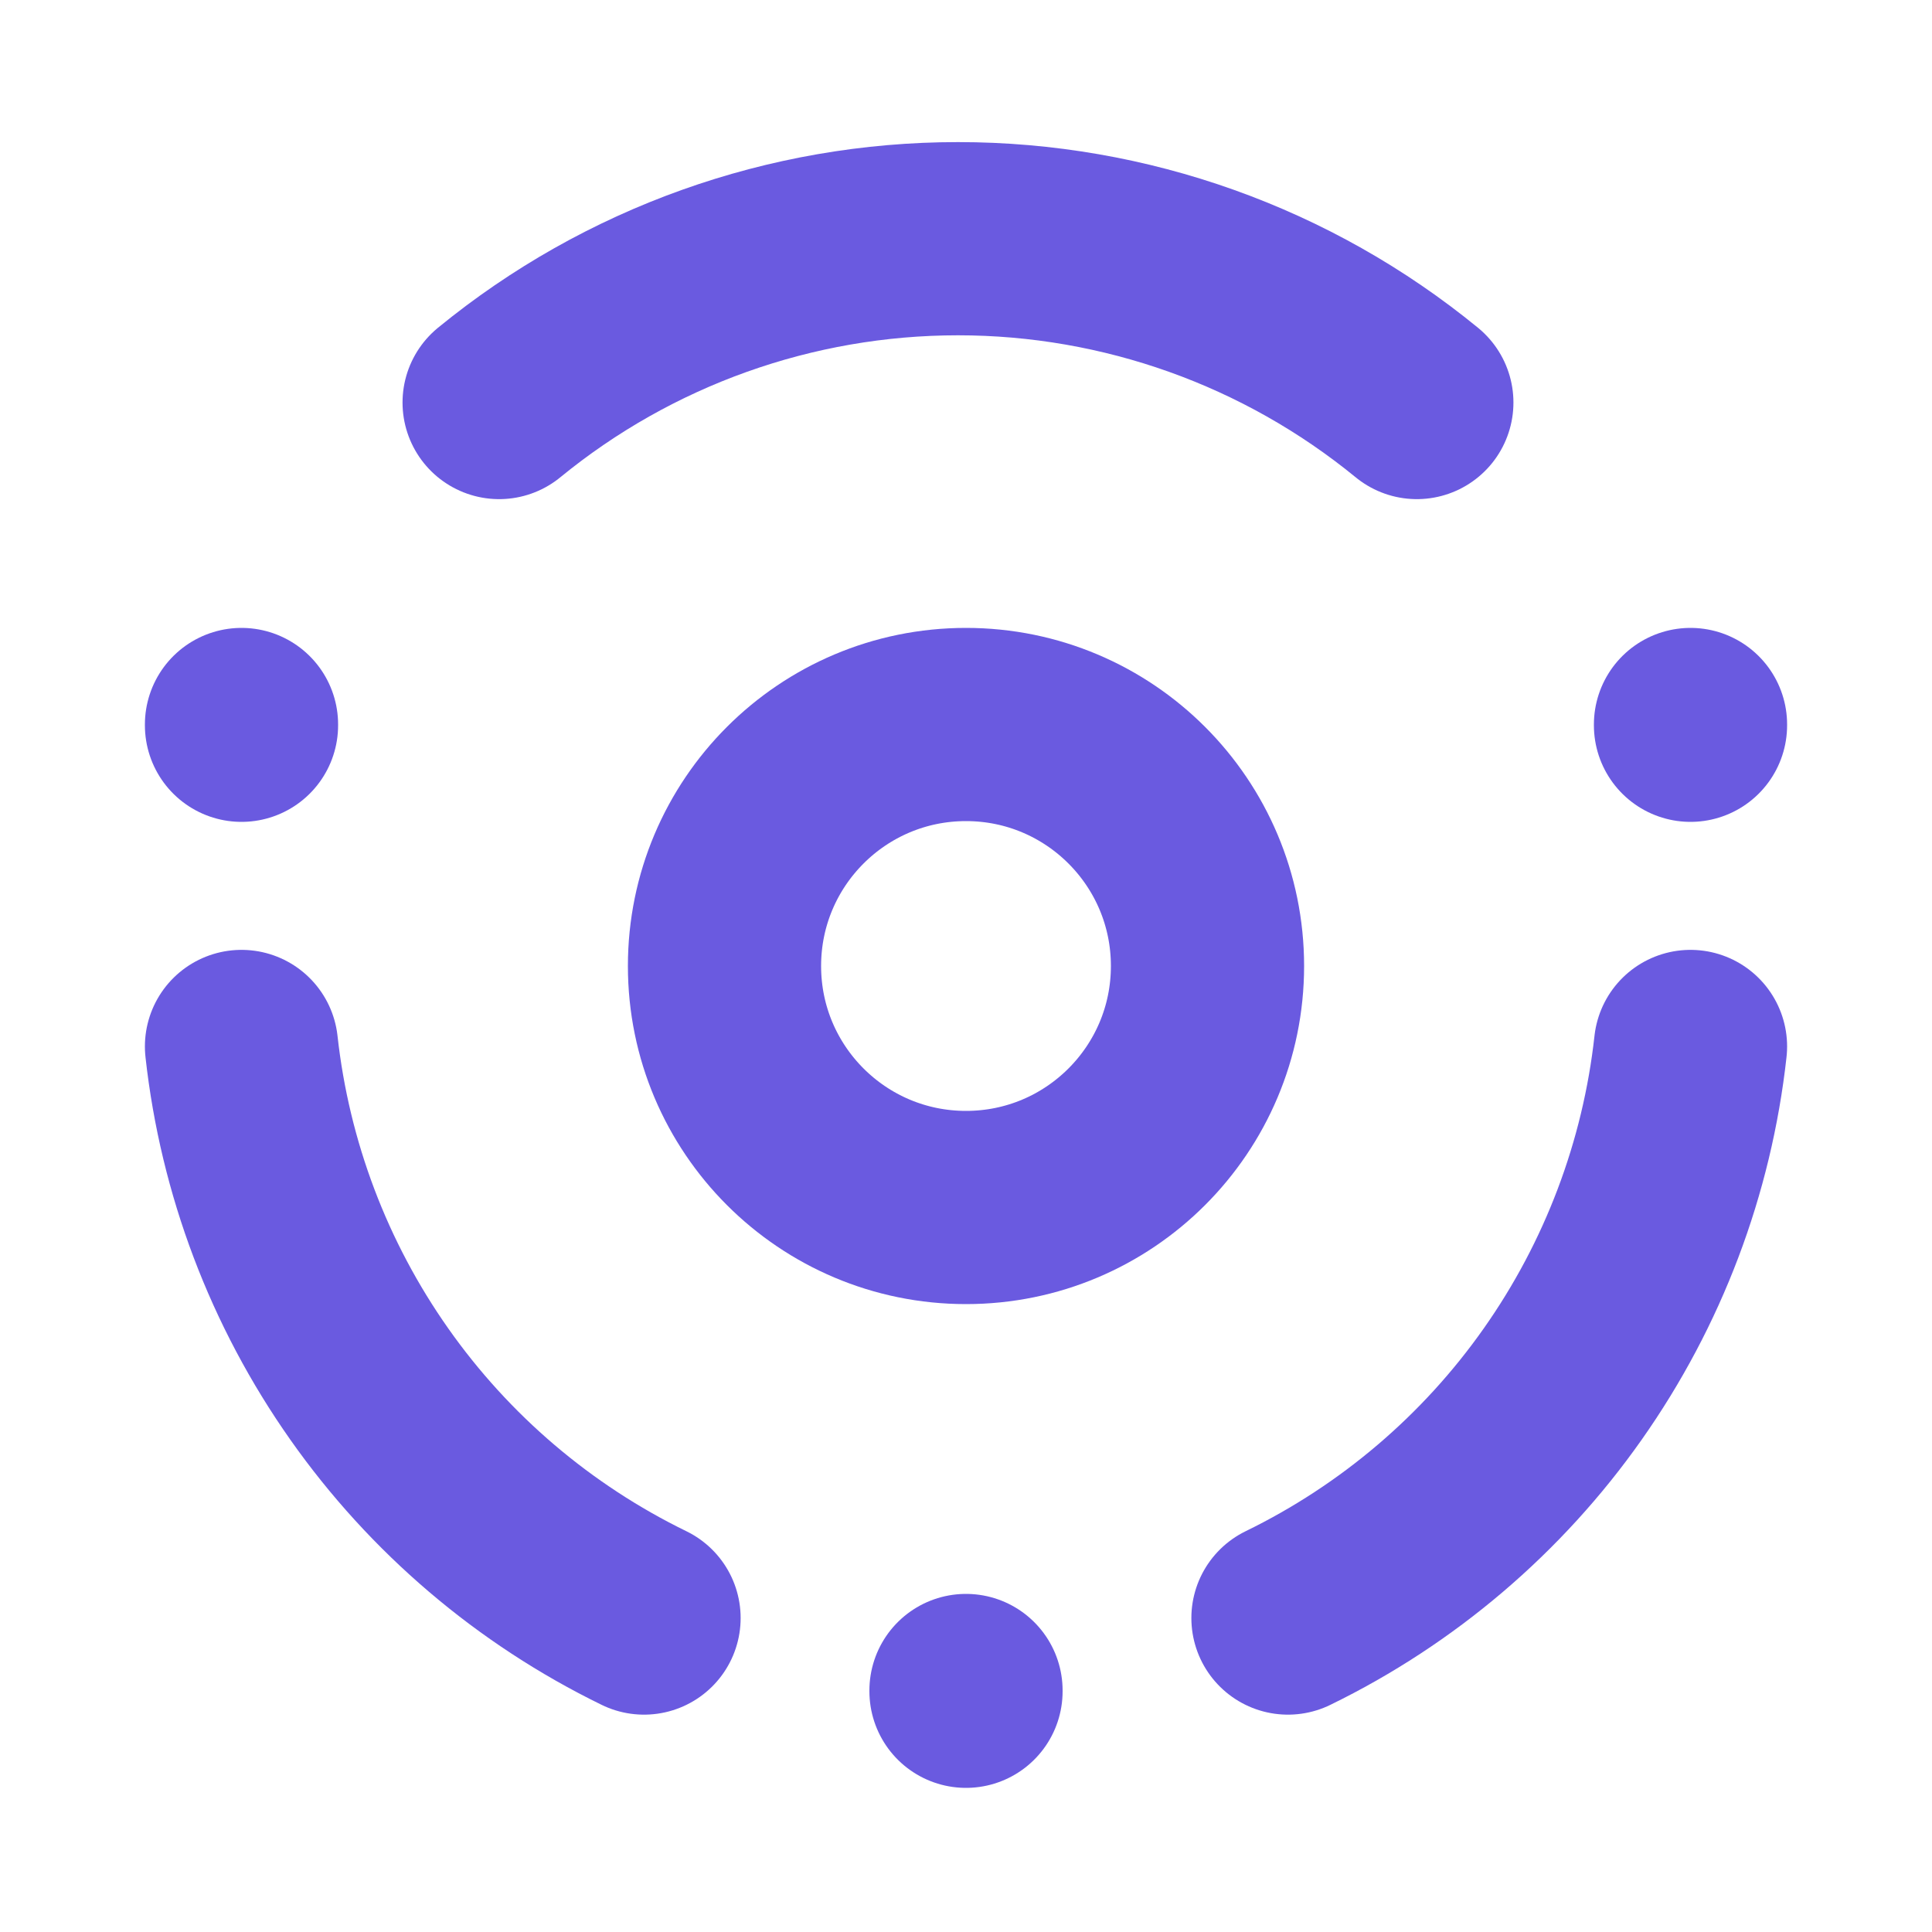
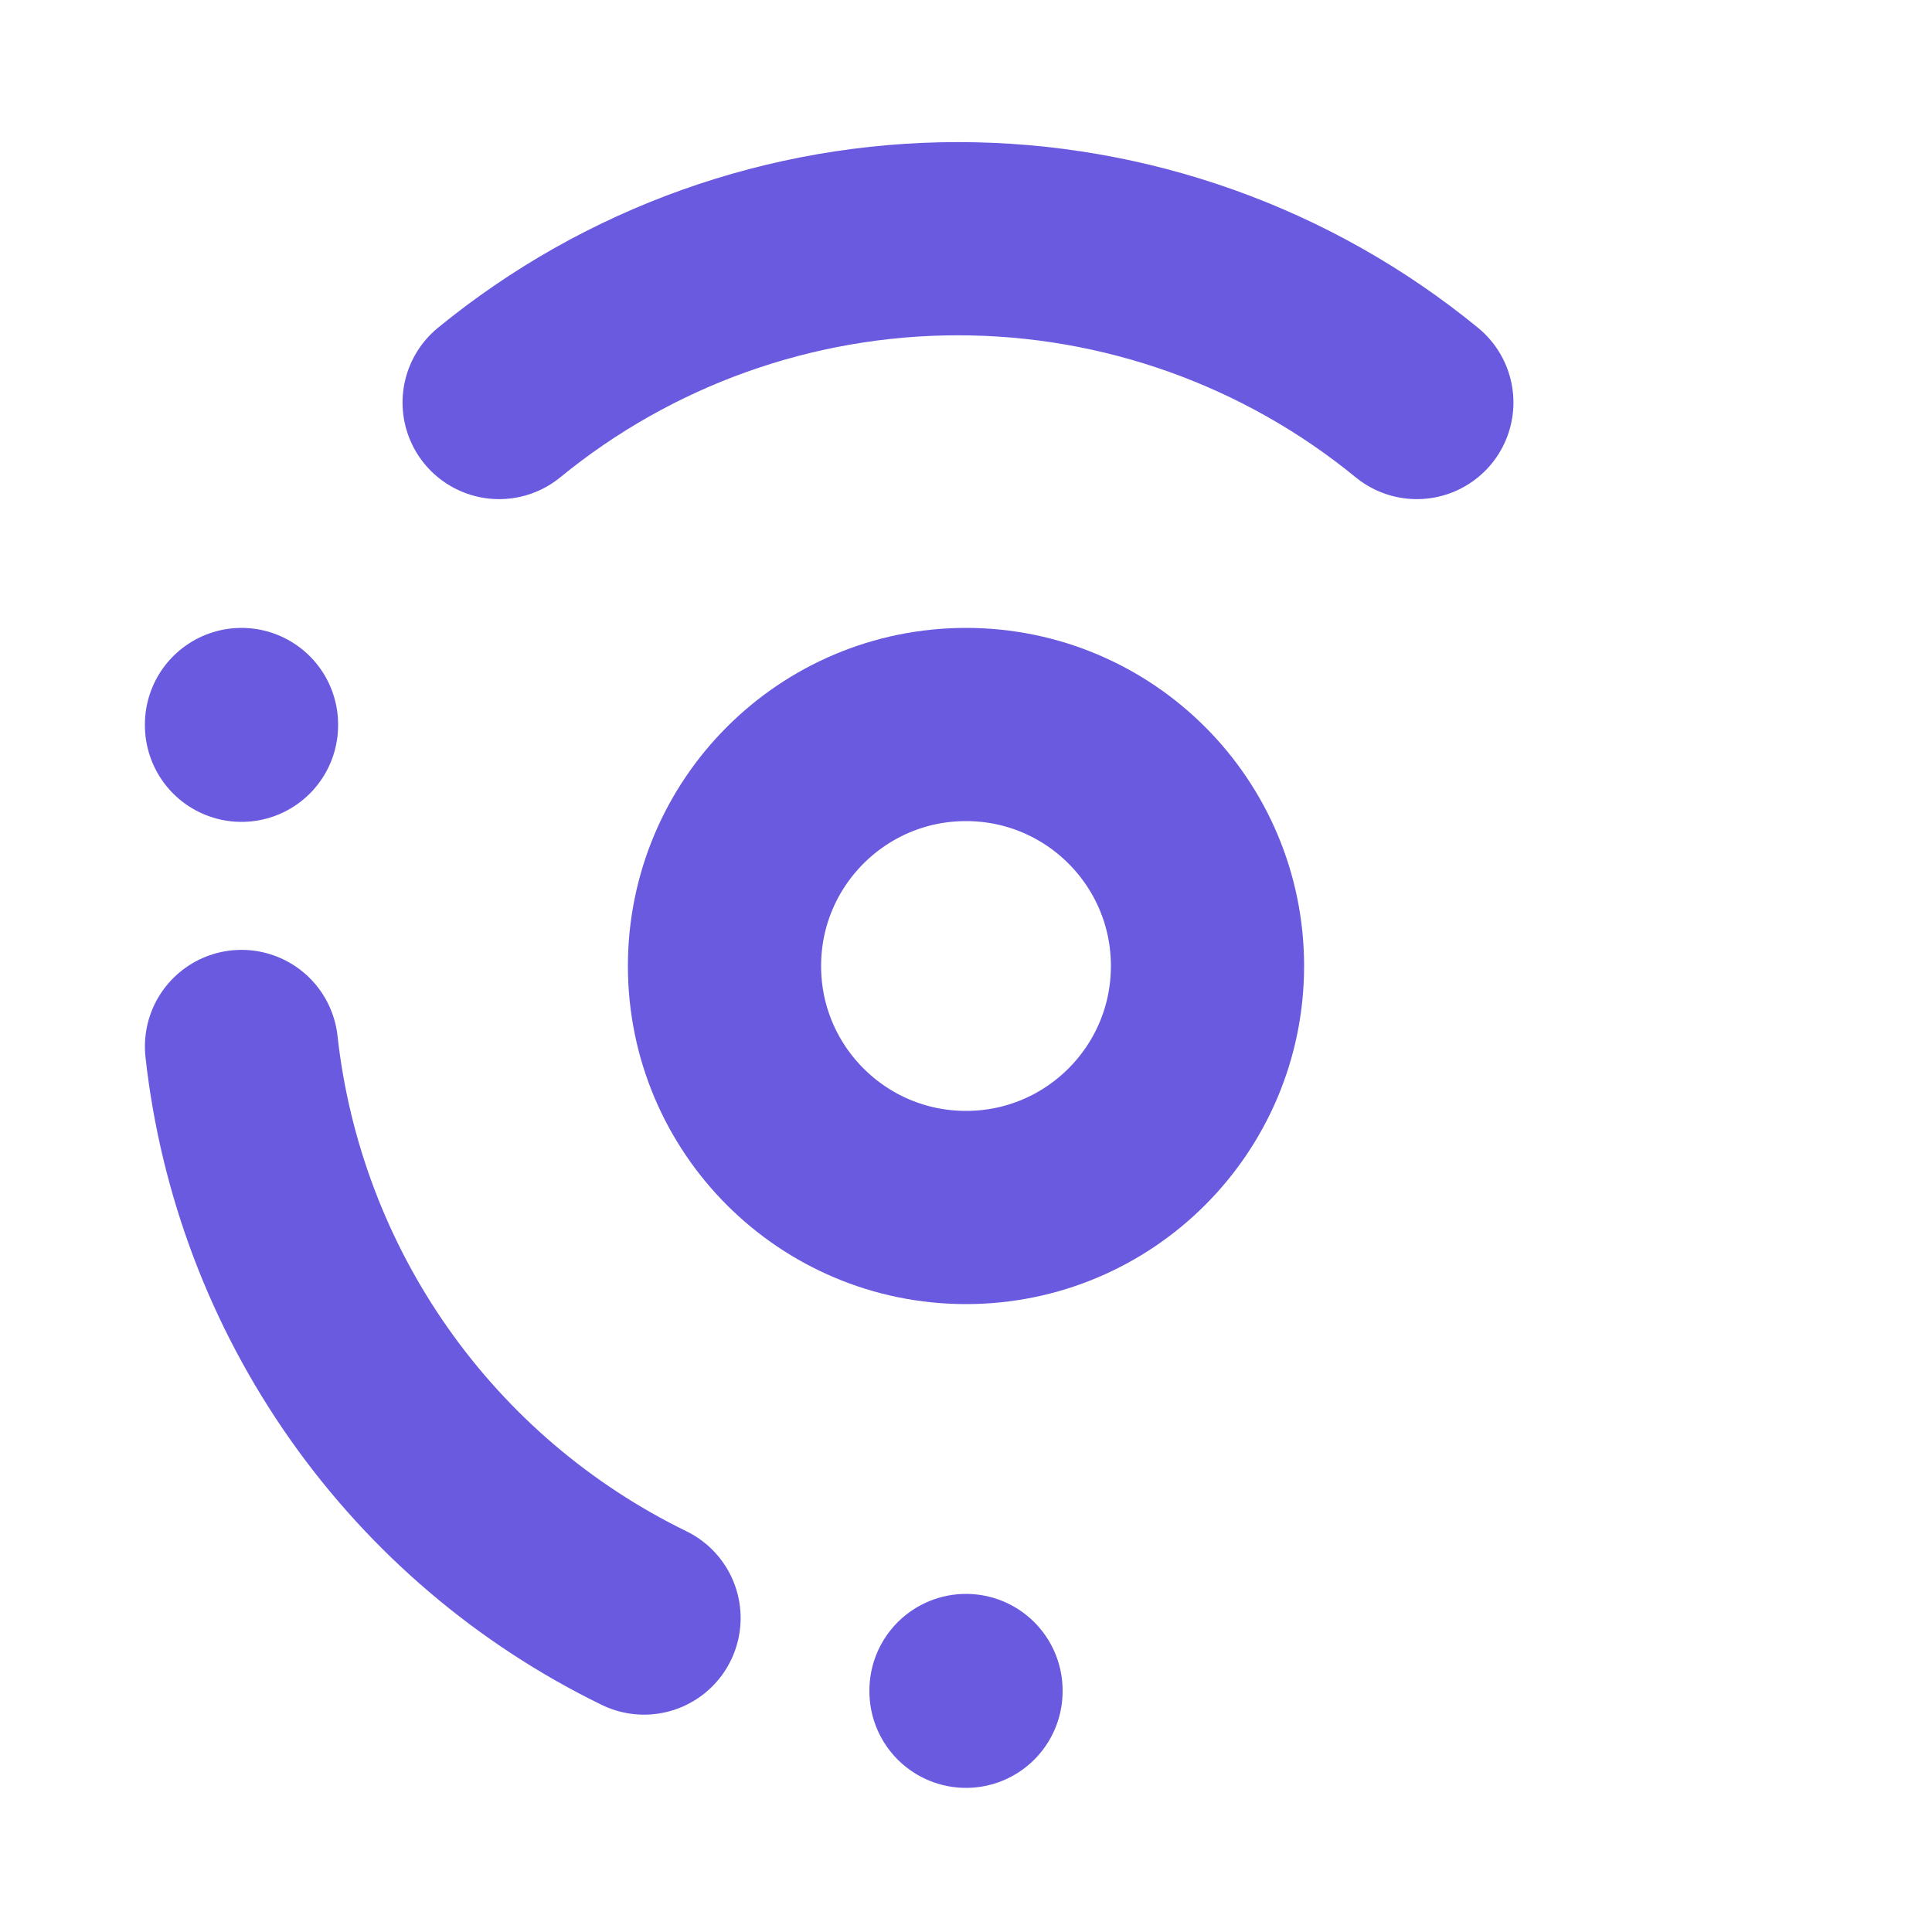
<svg xmlns="http://www.w3.org/2000/svg" width="20" height="20" viewBox="0 0 20 20" fill="none">
  <g clip-path="url(#clip0_1278_2501)">
    <path d="M10 12.5C11.381 12.5 12.5 11.381 12.5 10C12.5 8.619 11.381 7.5 10 7.5C8.619 7.5 7.5 8.619 7.5 10C7.5 11.381 8.619 12.5 10 12.5Z" stroke="#6A5AE0" stroke-width="2" stroke-linecap="round" stroke-linejoin="round" />
    <path d="M10 17.5V17.508" stroke="#6A5AE0" stroke-width="2" stroke-linecap="round" stroke-linejoin="round" />
    <path d="M2.5 7.5V7.508" stroke="#6A5AE0" stroke-width="2" stroke-linecap="round" stroke-linejoin="round" />
-     <path d="M17.5 7.5V7.508" stroke="#6A5AE0" stroke-width="2" stroke-linecap="round" stroke-linejoin="round" />
    <path d="M6.667 16.75C5.529 16.195 4.551 15.362 3.823 14.328C3.094 13.293 2.639 12.091 2.5 10.833" stroke="#6A5AE0" stroke-width="2" stroke-linecap="round" stroke-linejoin="round" />
-     <path d="M13.333 16.75C14.471 16.195 15.449 15.362 16.177 14.328C16.906 13.293 17.361 12.091 17.5 10.833" stroke="#6A5AE0" stroke-width="2" stroke-linecap="round" stroke-linejoin="round" />
    <path d="M5.167 4.167C6.507 3.07 8.185 2.471 9.917 2.471C11.648 2.471 13.327 3.07 14.667 4.167" stroke="#6A5AE0" stroke-width="2" stroke-linecap="round" stroke-linejoin="round" />
  </g>
  <defs>
    <clipPath id="clip0_1278_2501">
      <rect width="20" height="20" fill="white" />
    </clipPath>
  </defs>
</svg>